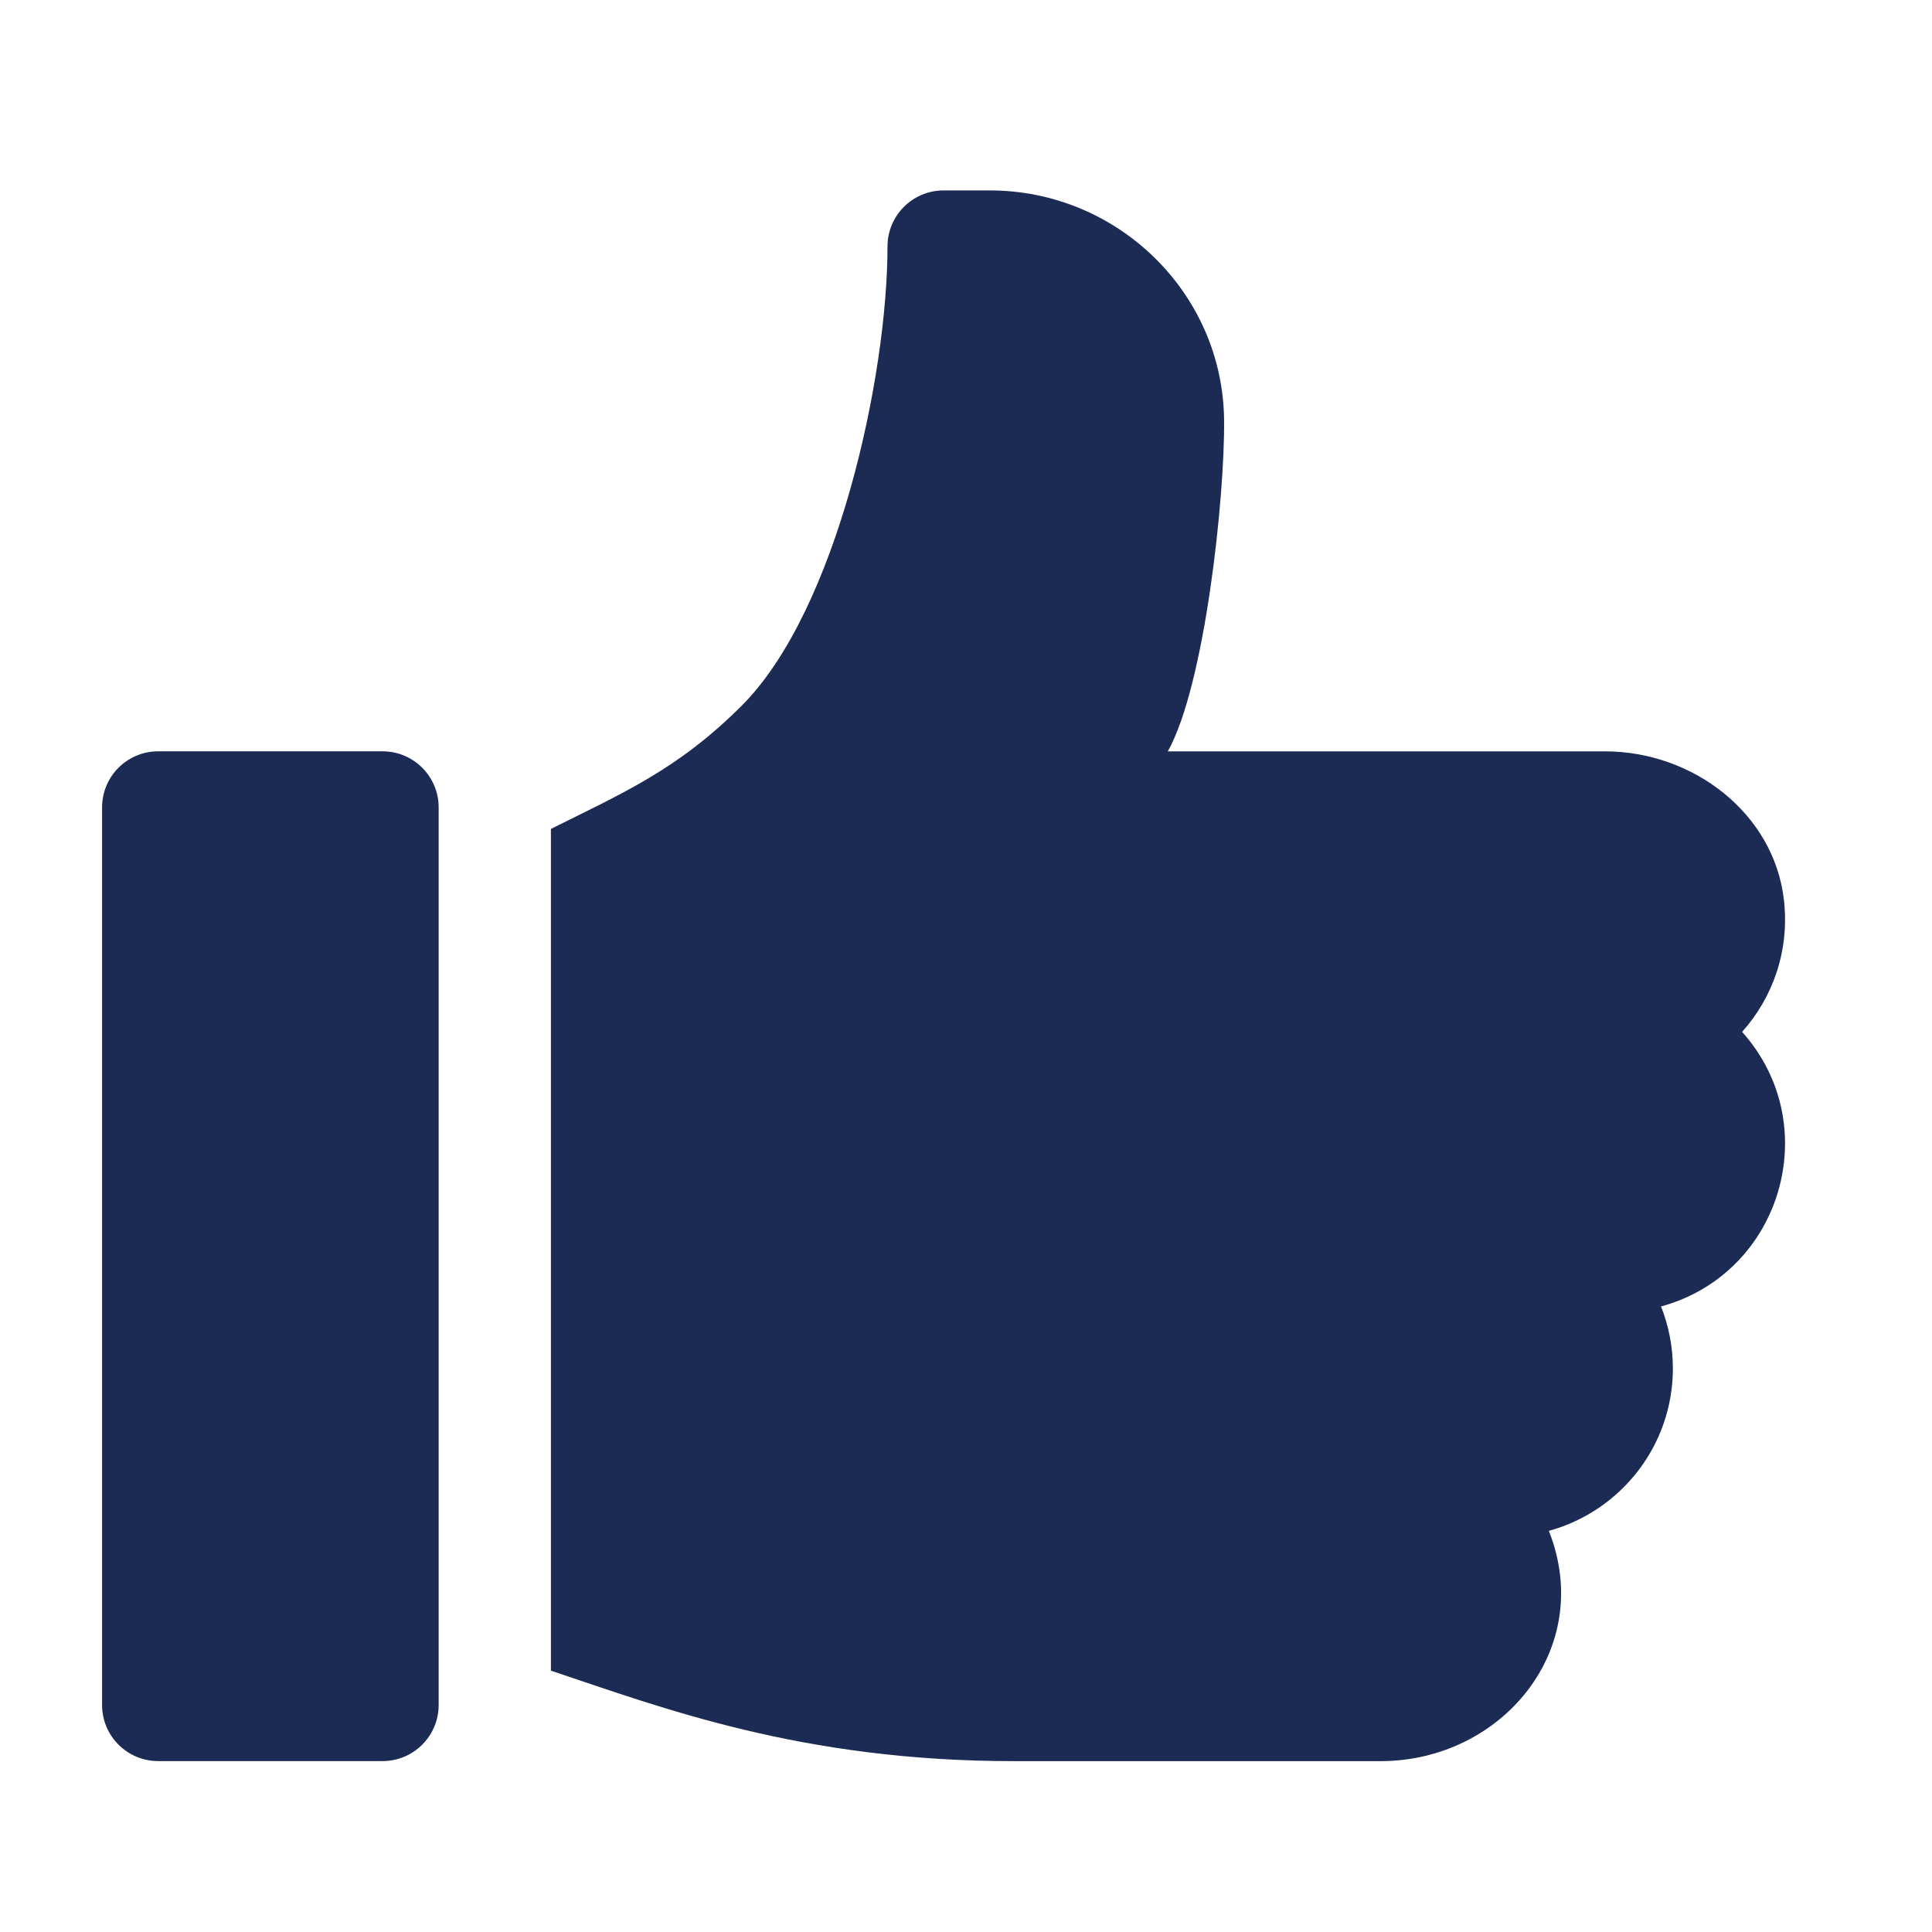
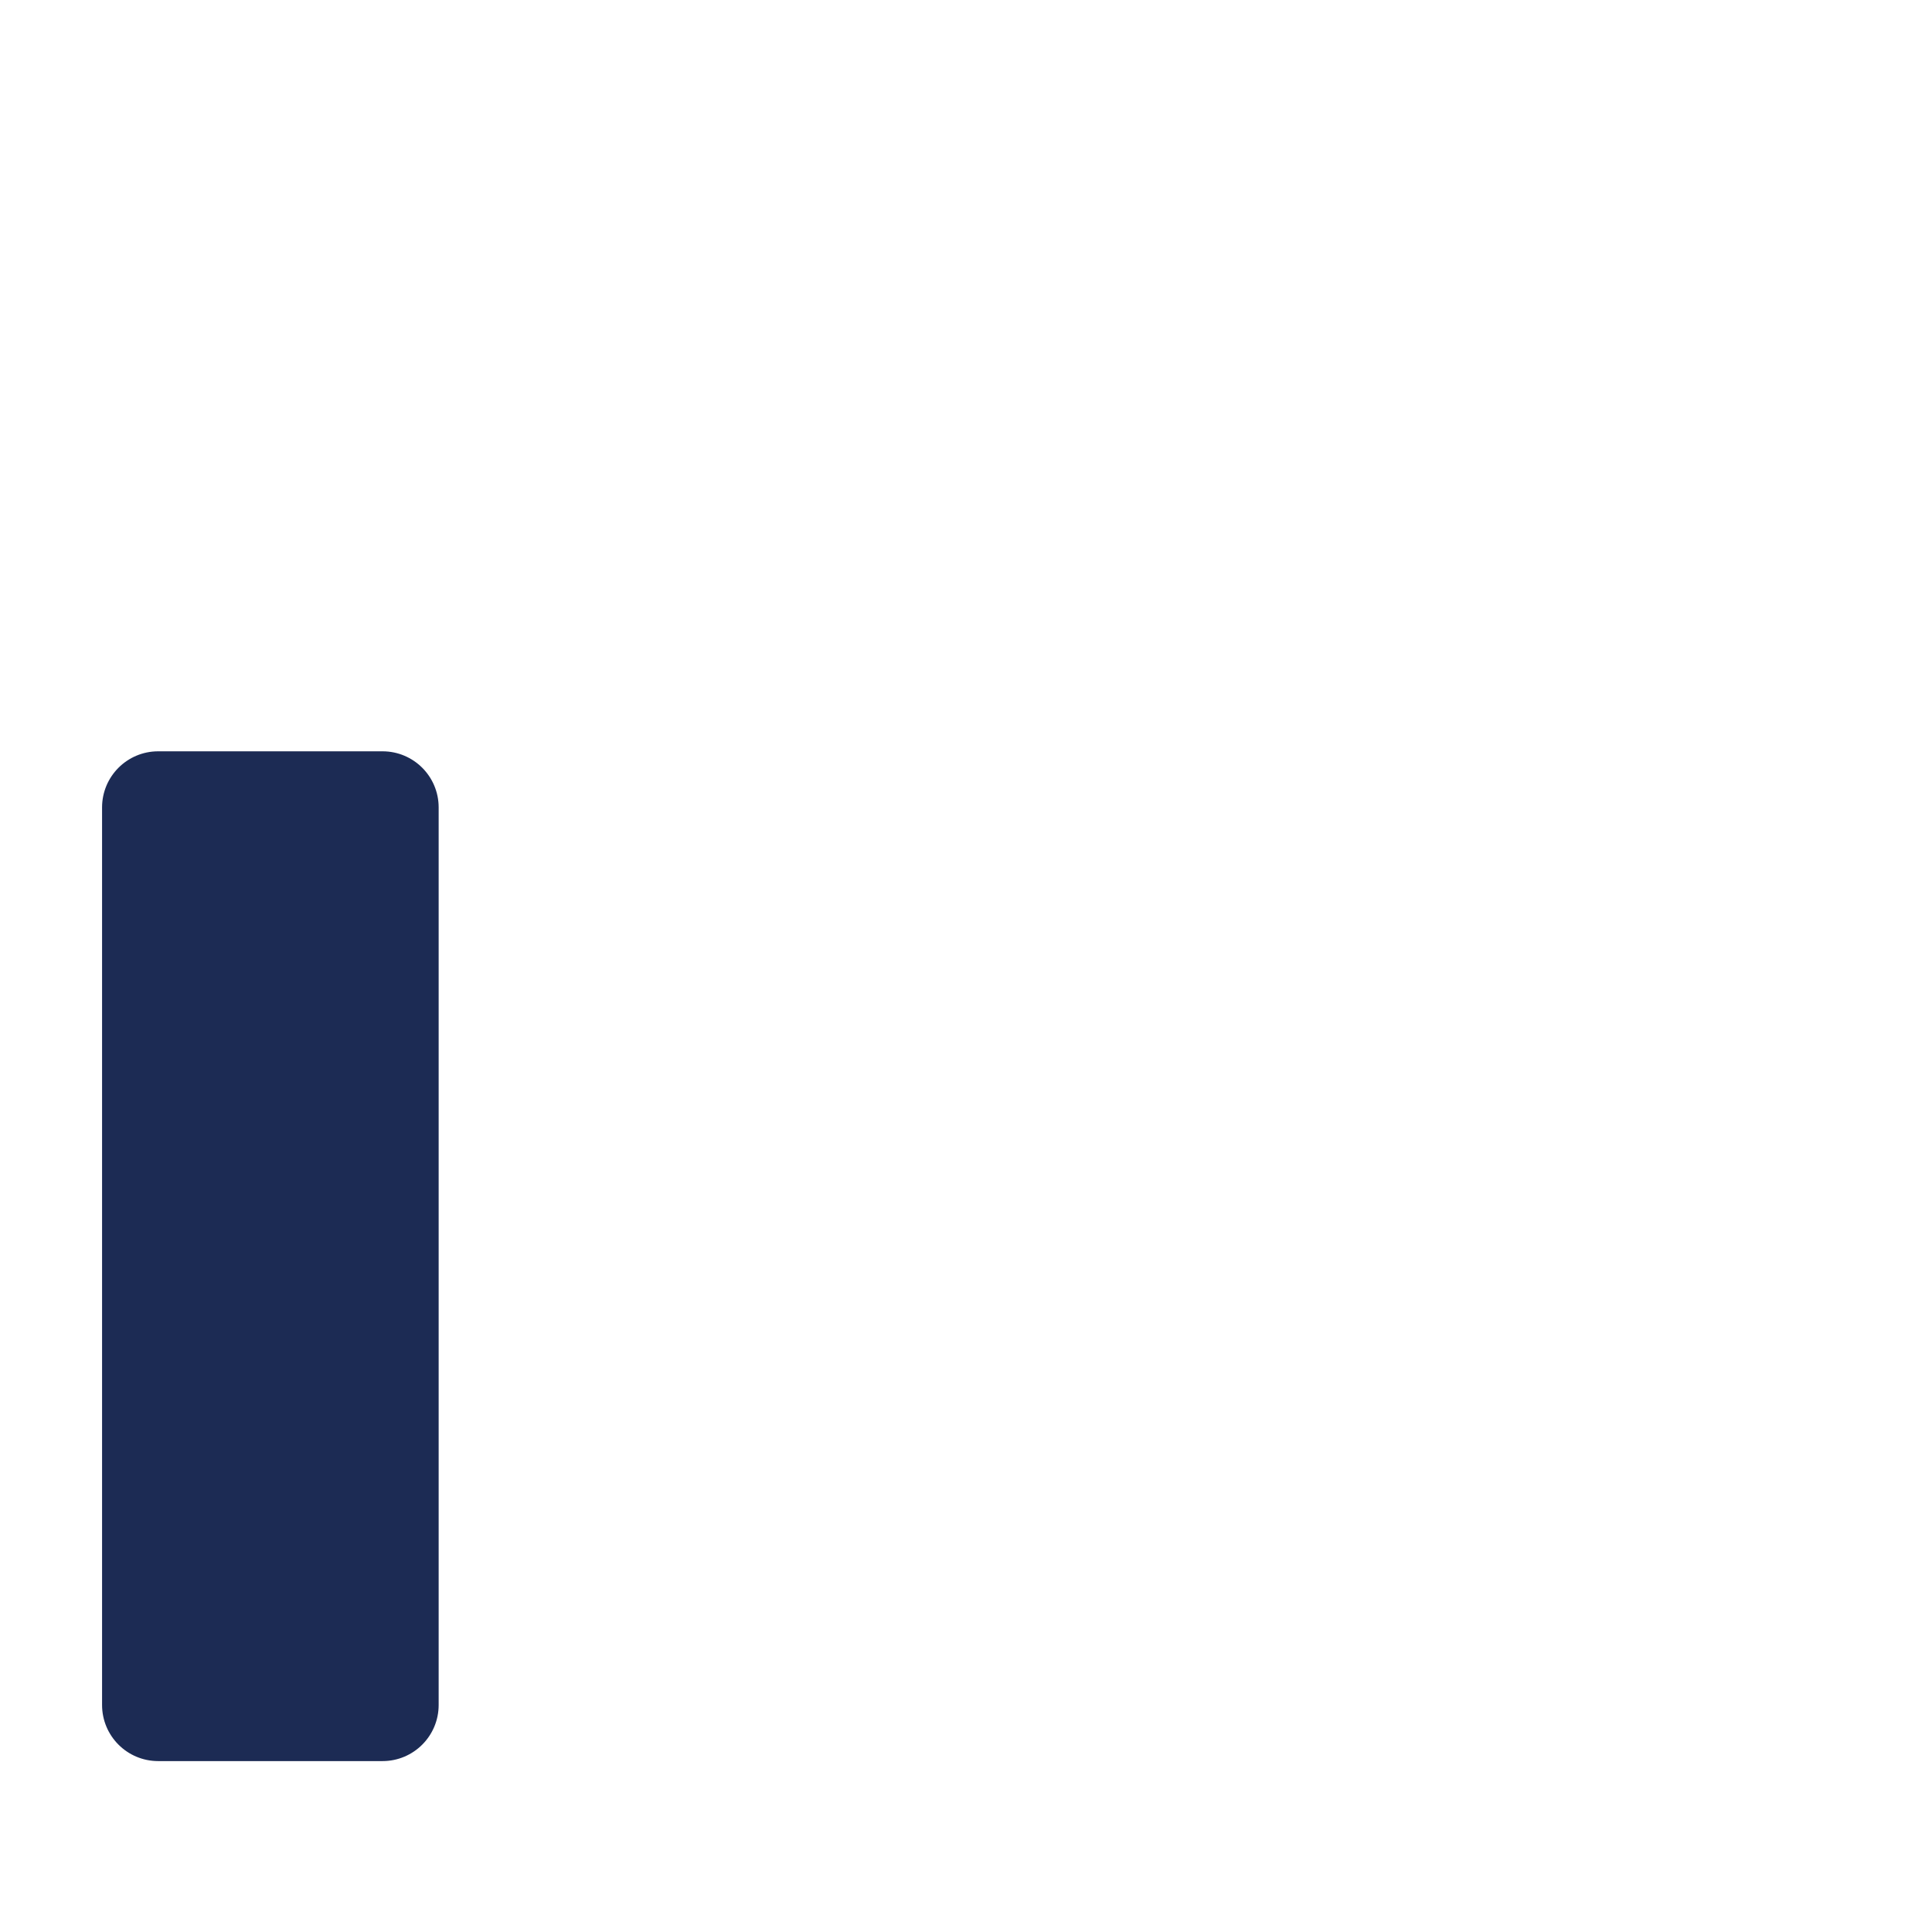
<svg xmlns="http://www.w3.org/2000/svg" width="41" height="41" viewBox="0 0 41 41" fill="none">
  <path d="M8.118 15.944H3.357C2.699 15.944 2.166 16.477 2.166 17.135V36.182C2.166 36.84 2.699 37.373 3.357 37.373H8.118C8.776 37.373 9.309 36.84 9.309 36.182V17.135C9.309 16.477 8.776 15.944 8.118 15.944Z" fill="#1C2B54" />
-   <path d="M37.858 19.101C37.648 17.254 35.923 15.945 34.064 15.945H24.783C25.572 14.533 25.995 10.538 25.977 8.906C25.945 6.205 23.708 4.041 21.007 4.041H20.025C19.367 4.041 18.834 4.573 18.834 5.231C18.834 7.984 17.762 12.953 15.741 14.975C14.38 16.335 13.217 16.828 11.691 17.591V35.454C14.027 36.232 16.992 37.374 21.511 37.374H29.299C31.865 37.374 33.863 34.998 32.869 32.487C34.384 32.074 35.501 30.685 35.501 29.041C35.501 28.577 35.411 28.133 35.25 27.725C37.803 27.029 38.742 23.877 36.97 21.898C37.621 21.171 37.98 20.176 37.858 19.101Z" fill="#1C2B54" />
</svg>